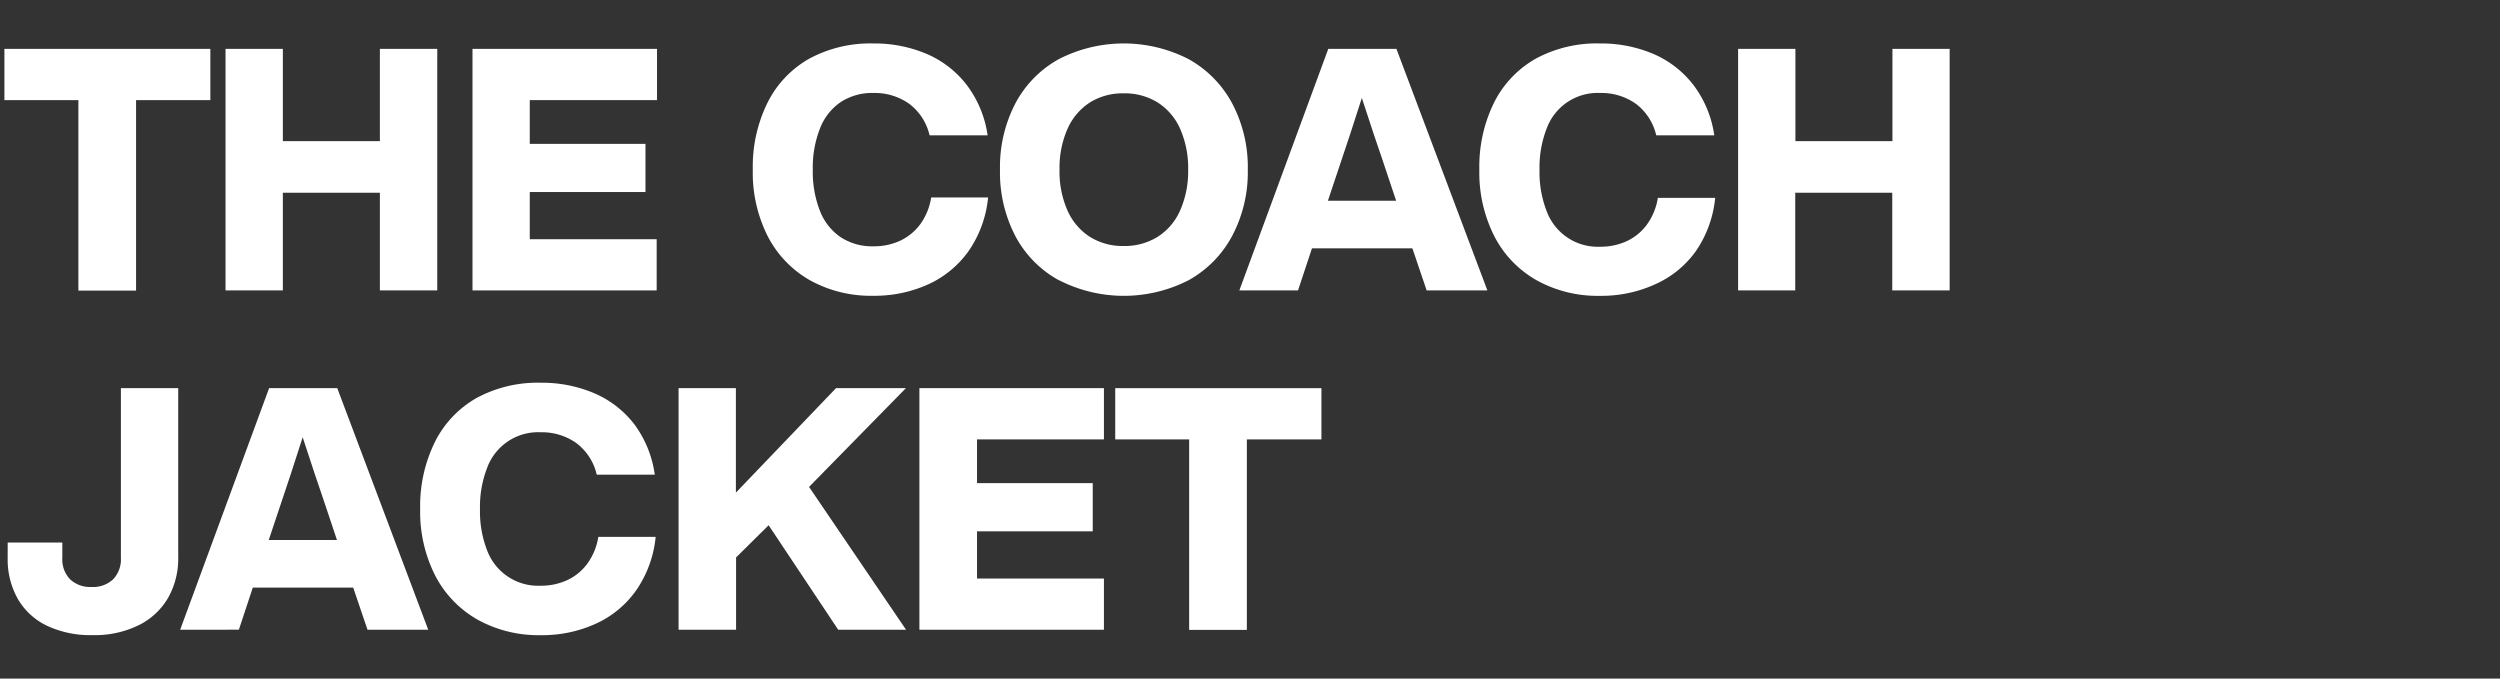
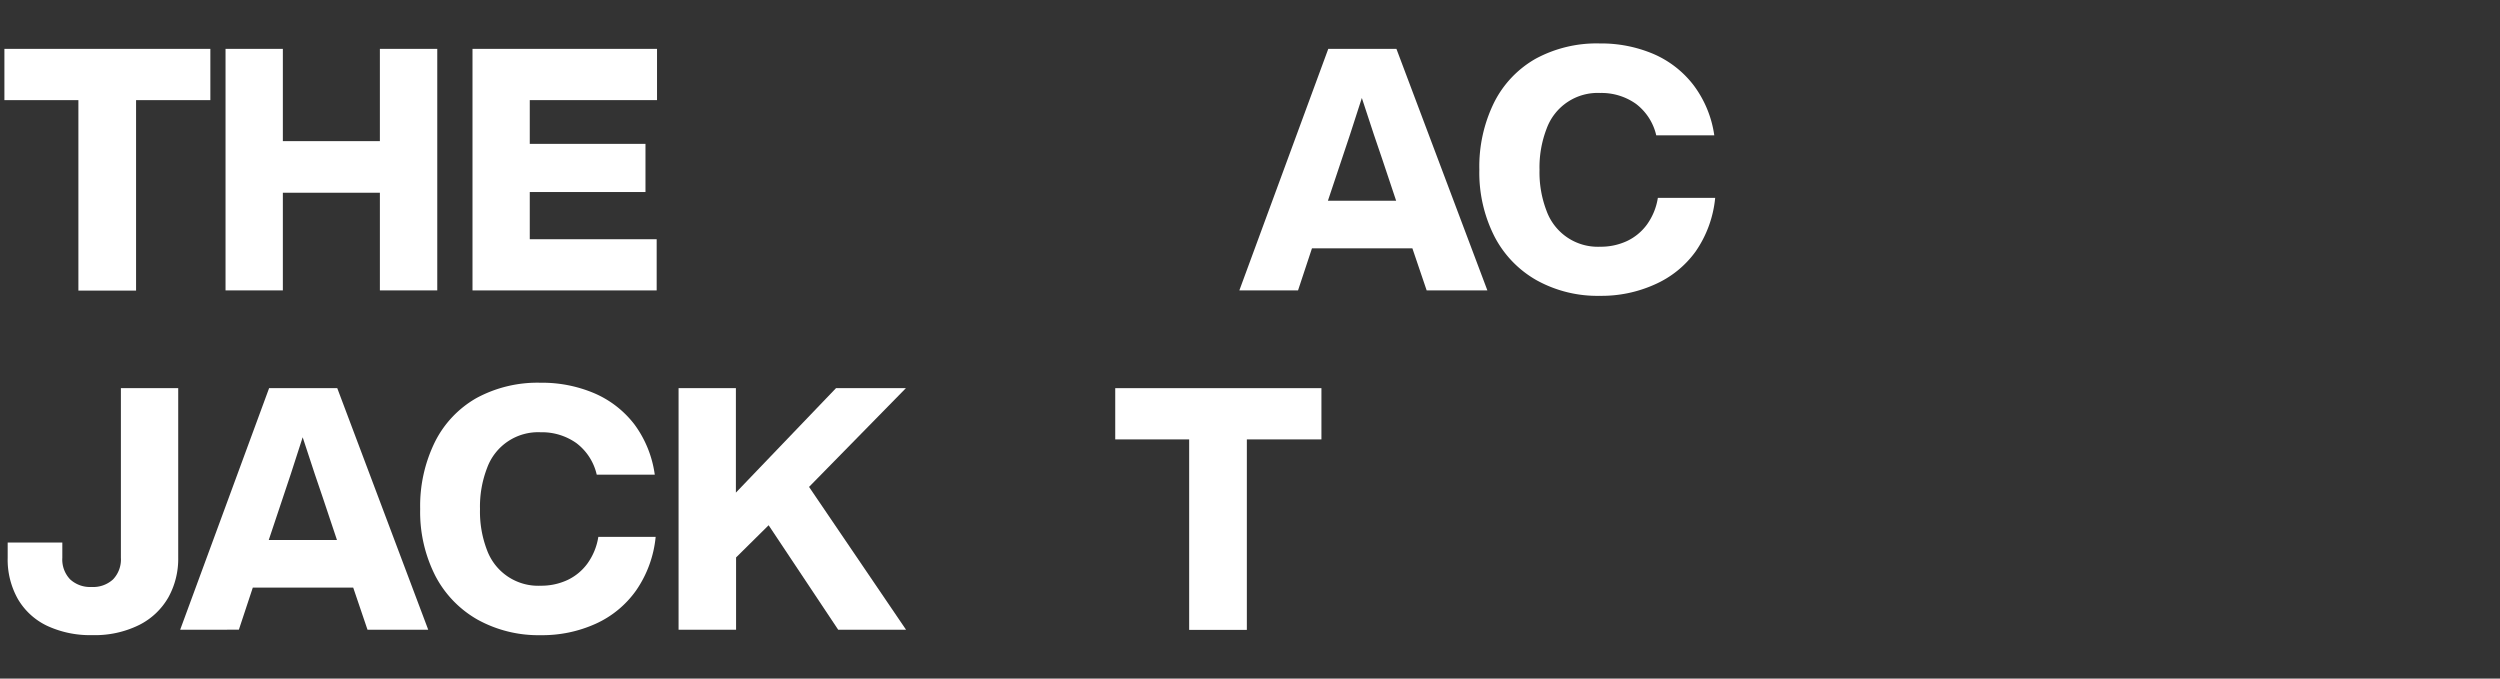
<svg xmlns="http://www.w3.org/2000/svg" viewBox="0 0 420 114">
  <rect x="0" y="0" width="420" height="114" fill="#333333" stroke="none" />
  <defs>
    <style>.cls-1{fill:none;}.cls-2{fill:#fff;}</style>
  </defs>
  <g id="レイヤー_2" data-name="レイヤー 2">
    <g id="contents">
      <rect class="cls-1" width="420" height="114" />
      <path class="cls-2" d="M35.34,16.82H22.86v32H13.17v-32H.74V8.21h34.6Z" />
      <path class="cls-2" d="M73.46,8.21V48.79H63.82V32.38H47.52V48.79H37.89V8.21h9.63v15.5h16.3V8.21Z" />
      <path class="cls-2" d="M89,16.82v7.35h19.44v8.09H89v7.93h21.32v8.6H79.38V8.21h31v8.61Z" />
-       <path class="cls-2" d="M136.12,47.11A17.93,17.93,0,0,1,129,39.73a23.64,23.64,0,0,1-2.53-11.23,24.21,24.21,0,0,1,2.48-11.26,17.41,17.41,0,0,1,7-7.38A21.55,21.55,0,0,1,146.69,7.3a22.48,22.48,0,0,1,9,1.76,16.85,16.85,0,0,1,6.75,5.25,18.29,18.29,0,0,1,3.48,8.43h-9.75a9.21,9.21,0,0,0-3.42-5.3,10,10,0,0,0-6-1.82,9.64,9.64,0,0,0-5.53,1.54,9.52,9.52,0,0,0-3.47,4.44,18,18,0,0,0-1.2,6.9,18,18,0,0,0,1.2,6.93,9.49,9.49,0,0,0,3.47,4.41,9.64,9.64,0,0,0,5.53,1.54,10.48,10.48,0,0,0,4.48-.94,8.94,8.94,0,0,0,3.39-2.79,10.42,10.42,0,0,0,1.82-4.48H166a19,19,0,0,1-3.27,9,16.91,16.91,0,0,1-6.81,5.61,21.83,21.83,0,0,1-9.24,1.91A21.09,21.09,0,0,1,136.12,47.11Z" />
-       <path class="cls-2" d="M177.89,47.08a18.16,18.16,0,0,1-7.32-7.44A23.11,23.11,0,0,1,168,28.5a23.11,23.11,0,0,1,2.59-11.14,18.22,18.22,0,0,1,7.32-7.44,23.88,23.88,0,0,1,21.75,0A18.46,18.46,0,0,1,207,17.36a22.9,22.9,0,0,1,2.63,11.14A22.9,22.9,0,0,1,207,39.64a18.4,18.4,0,0,1-7.32,7.44,23.88,23.88,0,0,1-21.75,0Zm16.59-7.29a10,10,0,0,0,3.79-4.45,16.27,16.27,0,0,0,1.34-6.84,16.27,16.27,0,0,0-1.34-6.84,10,10,0,0,0-3.79-4.45,10.52,10.52,0,0,0-5.7-1.53,10.39,10.39,0,0,0-5.67,1.53,10.12,10.12,0,0,0-3.76,4.42A16.22,16.22,0,0,0,178,28.5a16.22,16.22,0,0,0,1.34,6.87,10.12,10.12,0,0,0,3.76,4.42,10.4,10.4,0,0,0,5.67,1.54A10.53,10.53,0,0,0,194.48,39.79Z" />
      <path class="cls-2" d="M237.28,41.72H220.41l-2.34,7.07h-9.86L223.15,8.21H234.6l15.28,40.58h-10.2Zm-2.73-8-2.34-7q-1.08-3.07-3.42-10.26-2.28,7.13-3.36,10.26l-2.34,7Z" />
      <path class="cls-2" d="M258.2,47.11a17.87,17.87,0,0,1-7.13-7.38,23.65,23.65,0,0,1-2.54-11.23A24.33,24.33,0,0,1,251,17.24a17.43,17.43,0,0,1,7-7.38A21.5,21.5,0,0,1,268.77,7.3a22.48,22.48,0,0,1,9,1.76,16.92,16.92,0,0,1,6.75,5.25A18.29,18.29,0,0,1,288,22.74h-9.75a9.21,9.21,0,0,0-3.42-5.3,10,10,0,0,0-6-1.82,9.12,9.12,0,0,0-9,6,18,18,0,0,0-1.19,6.9,18,18,0,0,0,1.19,6.93,9.15,9.15,0,0,0,9,6,10.44,10.44,0,0,0,4.47-.94,8.79,8.79,0,0,0,3.39-2.79,10.43,10.43,0,0,0,1.83-4.48h9.63a19,19,0,0,1-3.28,9A16.77,16.77,0,0,1,278,47.79a21.75,21.75,0,0,1-9.23,1.91A21.07,21.07,0,0,1,258.2,47.11Z" />
-       <path class="cls-2" d="M327.54,8.21V48.79H317.9V32.38H301.6V48.79H292V8.21h9.63v15.5h16.3V8.21Z" />
      <path class="cls-2" d="M7.92,105.14A11.28,11.28,0,0,1,3,100.63a13.48,13.48,0,0,1-1.71-6.92V91.14h9.18v2.57a4.81,4.81,0,0,0,1.31,3.62,4.93,4.93,0,0,0,3.59,1.28A4.93,4.93,0,0,0,19,97.33a4.85,4.85,0,0,0,1.31-3.62V65.21h9.63v28.5a13.32,13.32,0,0,1-1.65,6.64,11.65,11.65,0,0,1-4.9,4.64,16.73,16.73,0,0,1-7.87,1.71A17.12,17.12,0,0,1,7.92,105.14Z" />
      <path class="cls-2" d="M59.34,98.72H42.47l-2.34,7.07H30.27L45.21,65.21H56.66l15.28,40.58H61.74Zm-2.73-8-2.34-7q-1.08-3.08-3.42-10.26-2.28,7.13-3.36,10.26l-2.34,7Z" />
      <path class="cls-2" d="M80.25,104.11a18,18,0,0,1-7.12-7.38A23.65,23.65,0,0,1,70.59,85.5a24.33,24.33,0,0,1,2.48-11.26,17.43,17.43,0,0,1,7-7.38A21.5,21.5,0,0,1,90.83,64.3a22.4,22.4,0,0,1,9,1.76,16.88,16.88,0,0,1,6.76,5.25A18.39,18.39,0,0,1,110,79.74h-9.75a9.21,9.21,0,0,0-3.42-5.3,10,10,0,0,0-6-1.82,9.12,9.12,0,0,0-9,6,18,18,0,0,0-1.19,6.9,18,18,0,0,0,1.19,6.93,9.15,9.15,0,0,0,9,5.95,10.44,10.44,0,0,0,4.47-.94,8.79,8.79,0,0,0,3.39-2.79,10.43,10.43,0,0,0,1.83-4.48h9.63a19,19,0,0,1-3.28,9,16.77,16.77,0,0,1-6.81,5.61,21.75,21.75,0,0,1-9.23,1.91A21.13,21.13,0,0,1,80.25,104.11Z" />
      <path class="cls-2" d="M135.92,81.8l16.3,24h-11.4L129.13,88.24l-5.47,5.41v12.14H114V65.21h9.63V82.76l16.82-17.55h11.74Z" />
-       <path class="cls-2" d="M164.14,73.82v7.35h19.44v8.09H164.14v7.93h21.32v8.6h-31V65.21h31v8.61Z" />
      <path class="cls-2" d="M222,73.82H209.47v32h-9.69v-32H187.36V65.21H222Z" />
    </g>
  </g>
</svg>